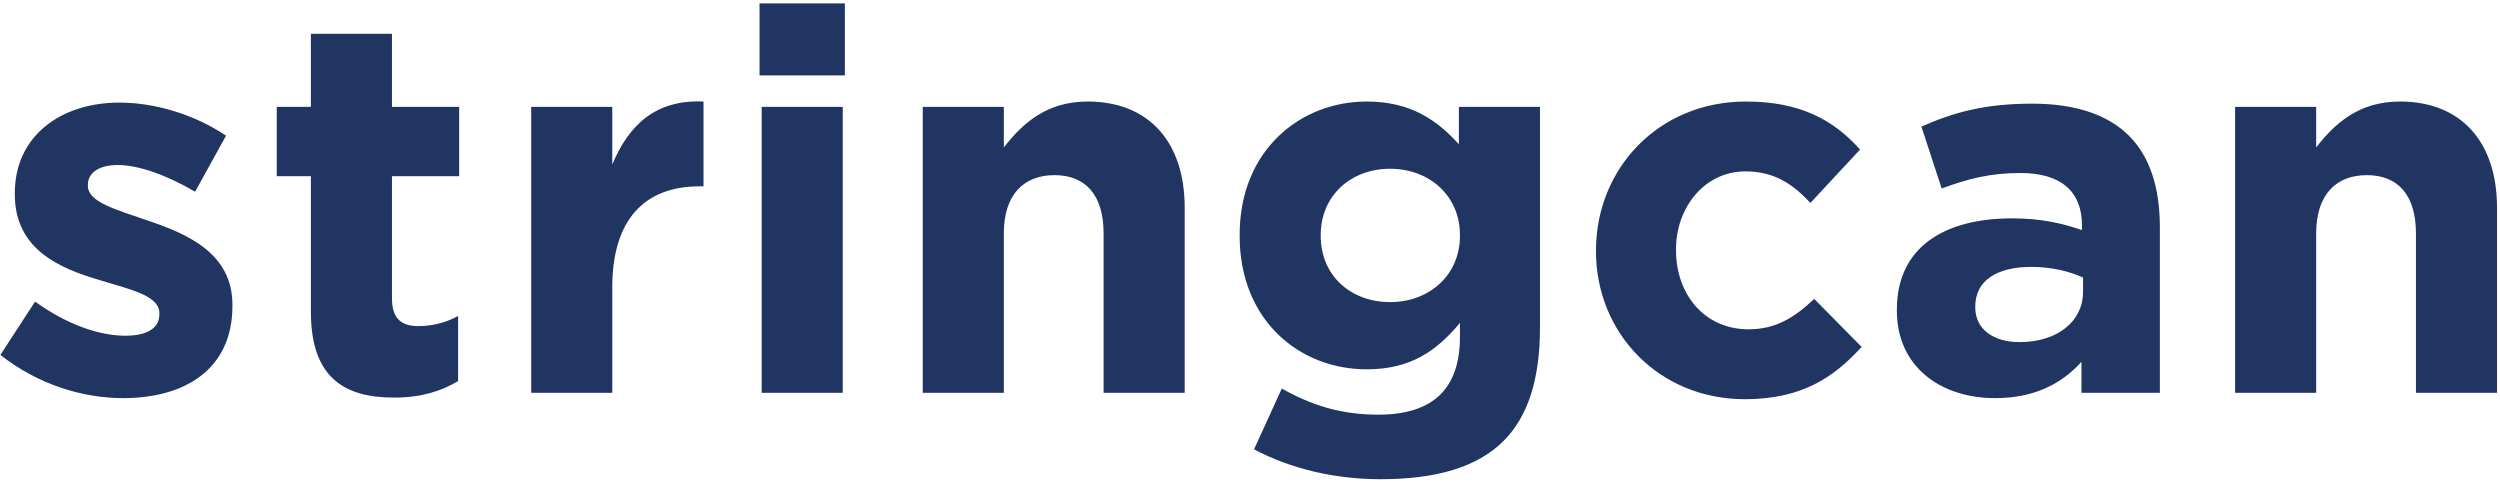
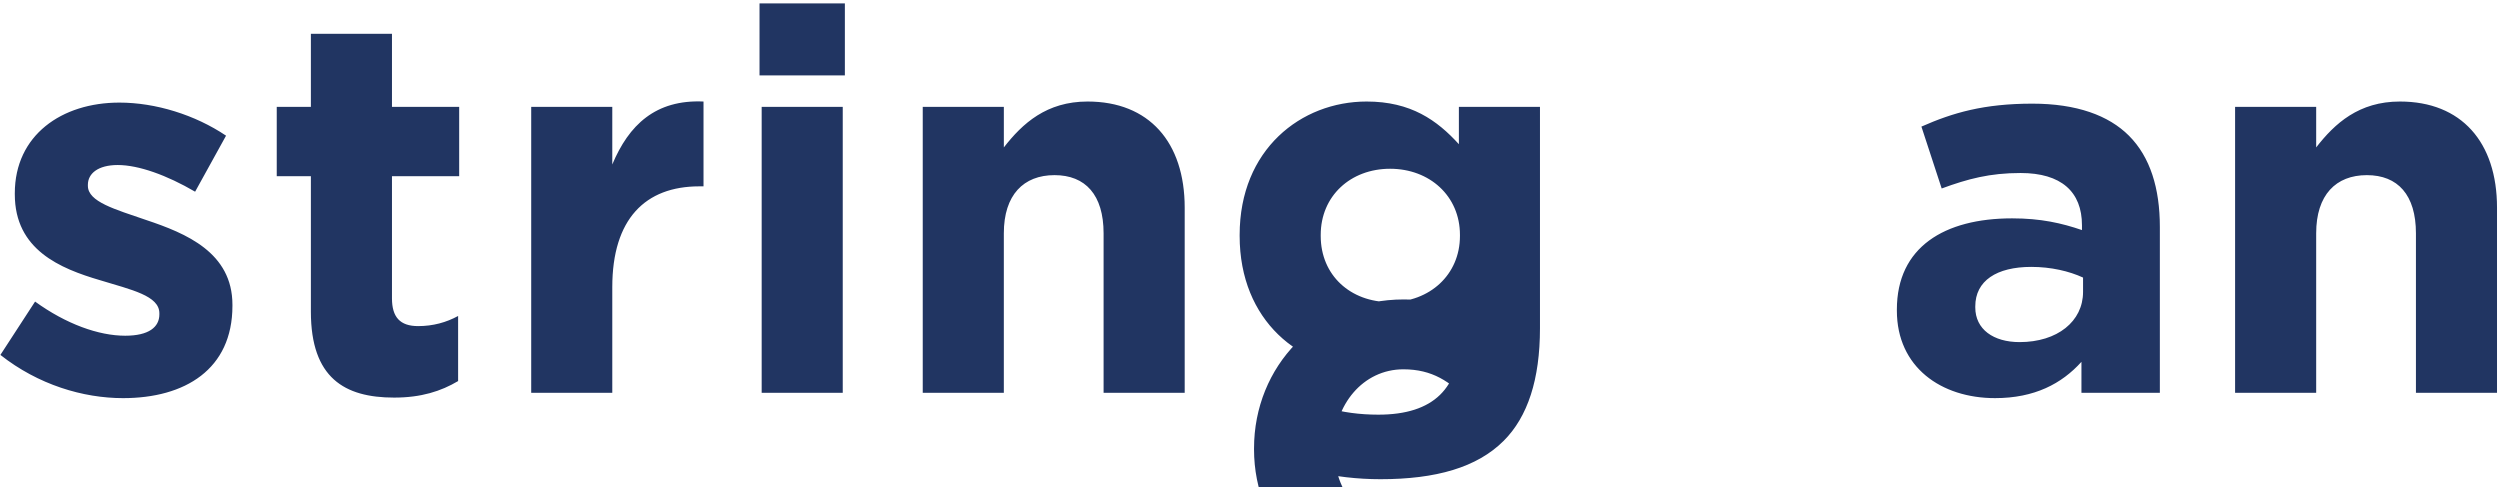
<svg xmlns="http://www.w3.org/2000/svg" width="195" height="38">
  <g fill="#213562" fill-rule="nonzero">
-     <path d="M.031 27.683l2.705-4.16c2.414 1.747 4.95 2.663 7.031 2.663 1.831 0 2.664-.666 2.664-1.665v-.083c0-1.373-2.164-1.83-4.62-2.58-3.12-.916-6.656-2.372-6.656-6.699v-.083c0-4.536 3.662-7.074 8.155-7.074 2.83 0 5.909.957 8.322 2.58l-2.413 4.37c-2.206-1.29-4.411-2.081-6.034-2.081-1.54 0-2.33.665-2.33 1.539v.084c0 1.248 2.122 1.83 4.535 2.662 3.121 1.041 6.74 2.538 6.74 6.616v.083c0 4.952-3.702 7.199-8.528 7.199-3.121 0-6.617-1.04-9.571-3.371M24.249 24.313V13.744h-2.663v-5.41h2.663v-5.7h6.325v5.7h5.242v5.41h-5.242v9.529c0 1.457.623 2.163 2.038 2.163 1.166 0 2.206-.29 3.121-.79v5.077c-1.332.79-2.87 1.289-4.993 1.289-3.87 0-6.491-1.54-6.491-6.699M41.434 8.335h6.324v4.494c1.29-3.08 3.371-5.076 7.116-4.91v6.616h-.333c-4.202 0-6.783 2.538-6.783 7.864v8.239h-6.324V8.335M59.41 8.335h6.324v22.303H59.41V8.335zM59.244.263H65.9V5.88h-6.657V.263M71.975 8.335H78.3v3.163c1.457-1.873 3.329-3.579 6.533-3.579 4.784 0 7.573 3.162 7.573 8.28v14.439H86.08v-12.44c0-2.997-1.414-4.537-3.828-4.537-2.413 0-3.953 1.54-3.953 4.536v12.44h-6.325V8.336M113.876 18.404v-.083c0-3.037-2.371-5.158-5.45-5.158s-5.41 2.121-5.41 5.158v.083c0 3.08 2.331 5.16 5.41 5.16s5.45-2.122 5.45-5.16zm-16.06 16.644l2.164-4.743c2.288 1.29 4.577 2.039 7.53 2.039 4.328 0 6.366-2.08 6.366-6.075v-1.083c-1.871 2.248-3.911 3.621-7.28 3.621-5.202 0-9.904-3.786-9.904-10.403v-.083c0-6.656 4.786-10.402 9.903-10.402 3.454 0 5.493 1.457 7.198 3.329V8.335h6.325v17.268c0 3.995-.957 6.907-2.829 8.78-2.08 2.08-5.284 2.995-9.612 2.995-3.62 0-7.032-.832-9.862-2.33M124.487 19.611v-.083c0-6.365 4.87-11.609 11.693-11.609 4.203 0 6.824 1.415 8.904 3.746l-3.87 4.16c-1.414-1.498-2.829-2.456-5.076-2.456-3.162 0-5.409 2.789-5.409 6.075v.084c0 3.412 2.205 6.158 5.658 6.158 2.123 0 3.58-.915 5.12-2.371l3.702 3.744c-2.164 2.372-4.66 4.079-9.112 4.079-6.7 0-11.61-5.161-11.61-11.527M162.478 22.774V21.65c-1.082-.499-2.497-.832-4.036-.832-2.705 0-4.37 1.082-4.37 3.08v.082c0 1.706 1.416 2.704 3.455 2.704 2.954 0 4.951-1.621 4.951-3.91zm-14.522 1.456v-.084c0-4.868 3.703-7.114 8.988-7.114 2.246 0 3.87.374 5.45.914v-.373c0-2.622-1.623-4.078-4.785-4.078-2.413 0-4.119.458-6.157 1.207l-1.581-4.827c2.454-1.083 4.867-1.79 8.654-1.79 3.454 0 5.95.916 7.53 2.497 1.666 1.664 2.414 4.12 2.414 7.116v12.94h-6.116v-2.414c-1.54 1.706-3.661 2.83-6.741 2.83-4.202 0-7.656-2.414-7.656-6.824M174.337 8.335h6.325v3.163c1.456-1.873 3.329-3.579 6.533-3.579 4.785 0 7.572 3.162 7.572 8.28v14.439h-6.324v-12.44c0-2.997-1.415-4.537-3.828-4.537-2.414 0-3.953 1.54-3.953 4.536v12.44h-6.325V8.336" />
+     <path d="M.031 27.683l2.705-4.16c2.414 1.747 4.95 2.663 7.031 2.663 1.831 0 2.664-.666 2.664-1.665v-.083c0-1.373-2.164-1.83-4.62-2.58-3.12-.916-6.656-2.372-6.656-6.699v-.083c0-4.536 3.662-7.074 8.155-7.074 2.83 0 5.909.957 8.322 2.58l-2.413 4.37c-2.206-1.29-4.411-2.081-6.034-2.081-1.54 0-2.33.665-2.33 1.539v.084c0 1.248 2.122 1.83 4.535 2.662 3.121 1.041 6.74 2.538 6.74 6.616v.083c0 4.952-3.702 7.199-8.528 7.199-3.121 0-6.617-1.04-9.571-3.371M24.249 24.313V13.744h-2.663v-5.41h2.663v-5.7h6.325v5.7h5.242v5.41h-5.242v9.529c0 1.457.623 2.163 2.038 2.163 1.166 0 2.206-.29 3.121-.79v5.077c-1.332.79-2.87 1.289-4.993 1.289-3.87 0-6.491-1.54-6.491-6.699M41.434 8.335h6.324v4.494c1.29-3.08 3.371-5.076 7.116-4.91v6.616h-.333c-4.202 0-6.783 2.538-6.783 7.864v8.239h-6.324V8.335M59.41 8.335h6.324v22.303H59.41V8.335zM59.244.263H65.9V5.88h-6.657V.263M71.975 8.335H78.3v3.163c1.457-1.873 3.329-3.579 6.533-3.579 4.784 0 7.573 3.162 7.573 8.28v14.439H86.08v-12.44c0-2.997-1.414-4.537-3.828-4.537-2.413 0-3.953 1.54-3.953 4.536v12.44h-6.325V8.336M113.876 18.404v-.083c0-3.037-2.371-5.158-5.45-5.158s-5.41 2.121-5.41 5.158v.083c0 3.08 2.331 5.16 5.41 5.16s5.45-2.122 5.45-5.16zm-16.06 16.644l2.164-4.743c2.288 1.29 4.577 2.039 7.53 2.039 4.328 0 6.366-2.08 6.366-6.075v-1.083c-1.871 2.248-3.911 3.621-7.28 3.621-5.202 0-9.904-3.786-9.904-10.403v-.083c0-6.656 4.786-10.402 9.903-10.402 3.454 0 5.493 1.457 7.198 3.329V8.335h6.325v17.268c0 3.995-.957 6.907-2.829 8.78-2.08 2.08-5.284 2.995-9.612 2.995-3.62 0-7.032-.832-9.862-2.33v-.083c0-6.365 4.87-11.609 11.693-11.609 4.203 0 6.824 1.415 8.904 3.746l-3.87 4.16c-1.414-1.498-2.829-2.456-5.076-2.456-3.162 0-5.409 2.789-5.409 6.075v.084c0 3.412 2.205 6.158 5.658 6.158 2.123 0 3.58-.915 5.12-2.371l3.702 3.744c-2.164 2.372-4.66 4.079-9.112 4.079-6.7 0-11.61-5.161-11.61-11.527M162.478 22.774V21.65c-1.082-.499-2.497-.832-4.036-.832-2.705 0-4.37 1.082-4.37 3.08v.082c0 1.706 1.416 2.704 3.455 2.704 2.954 0 4.951-1.621 4.951-3.91zm-14.522 1.456v-.084c0-4.868 3.703-7.114 8.988-7.114 2.246 0 3.87.374 5.45.914v-.373c0-2.622-1.623-4.078-4.785-4.078-2.413 0-4.119.458-6.157 1.207l-1.581-4.827c2.454-1.083 4.867-1.79 8.654-1.79 3.454 0 5.95.916 7.53 2.497 1.666 1.664 2.414 4.12 2.414 7.116v12.94h-6.116v-2.414c-1.54 1.706-3.661 2.83-6.741 2.83-4.202 0-7.656-2.414-7.656-6.824M174.337 8.335h6.325v3.163c1.456-1.873 3.329-3.579 6.533-3.579 4.785 0 7.572 3.162 7.572 8.28v14.439h-6.324v-12.44c0-2.997-1.415-4.537-3.828-4.537-2.414 0-3.953 1.54-3.953 4.536v12.44h-6.325V8.336" />
  </g>
</svg>